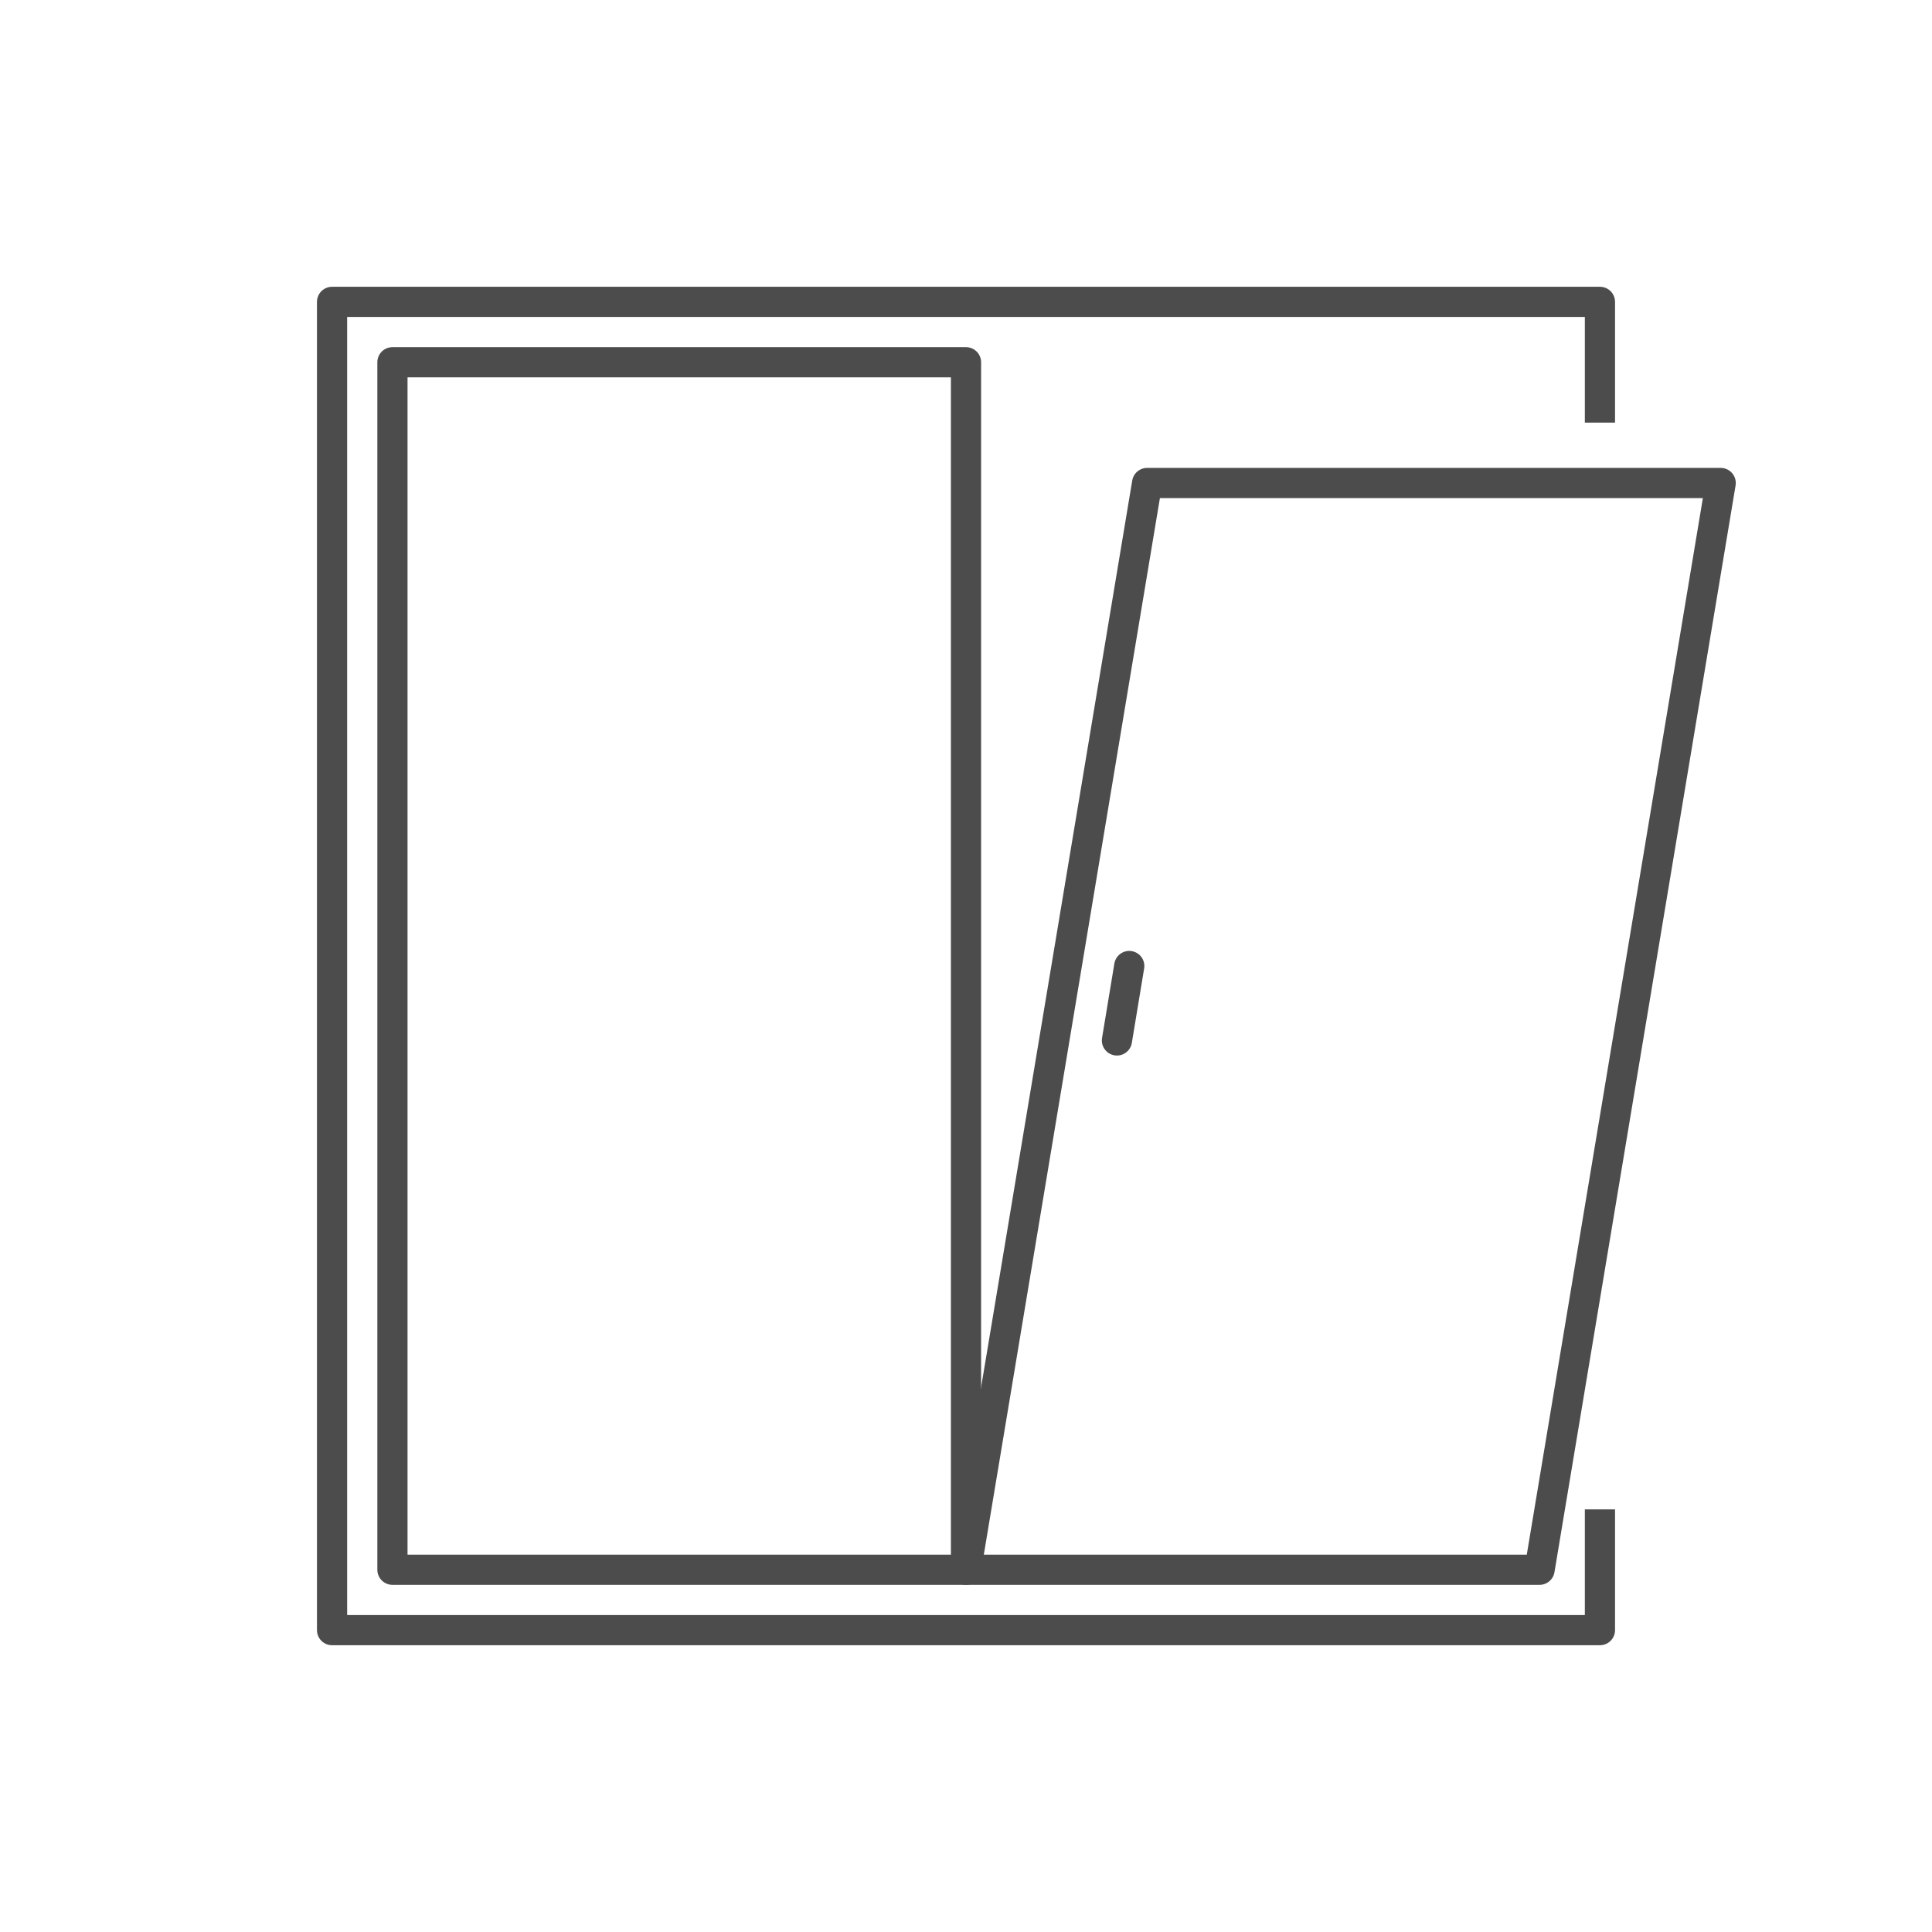
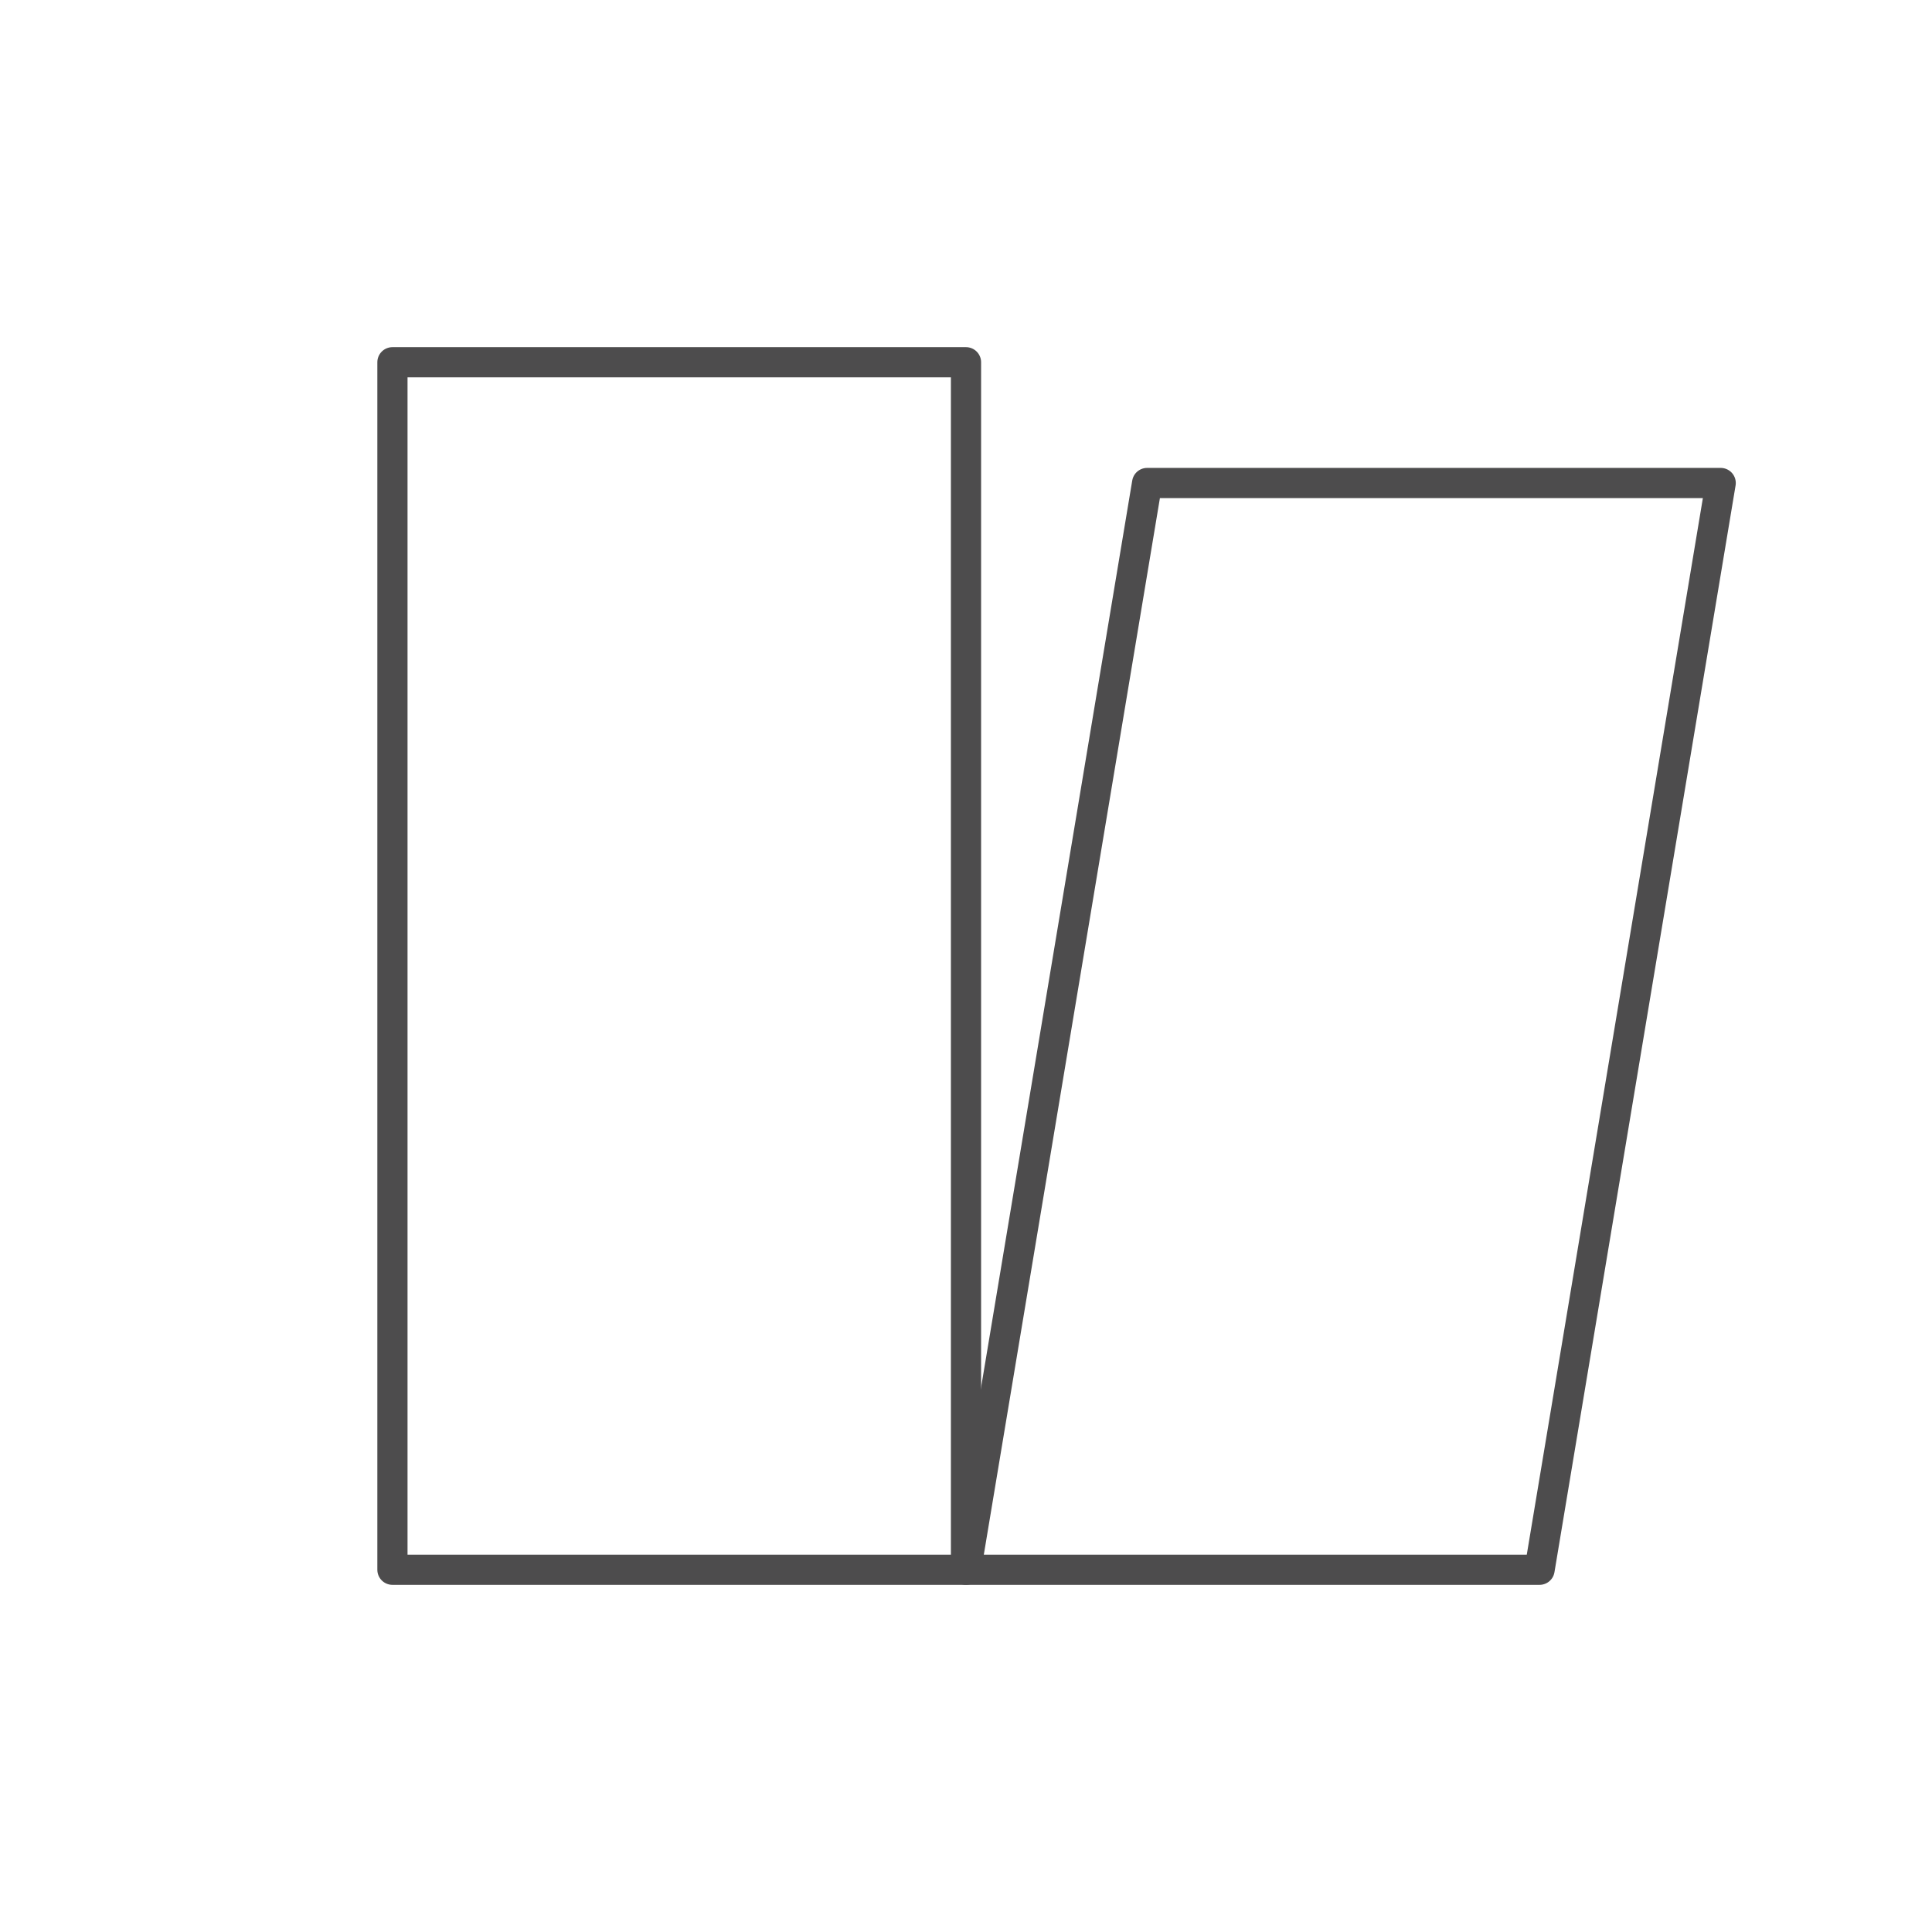
<svg xmlns="http://www.w3.org/2000/svg" width="64" height="64" viewBox="0 0 64 64" fill="none">
-   <path d="M53 14V10H11V54H53V50" stroke="#4D4C4D" stroke-linejoin="round" />
  <rect x="13" y="12" width="19" height="40" stroke="#4D4C4D" stroke-linejoin="round" />
  <path d="M38 16H57L51 52H32L38 16Z" stroke="#4D4C4D" stroke-linejoin="round" />
-   <path d="M37 34.466L37.408 32" stroke="#4D4C4D" stroke-linecap="round" />
</svg>